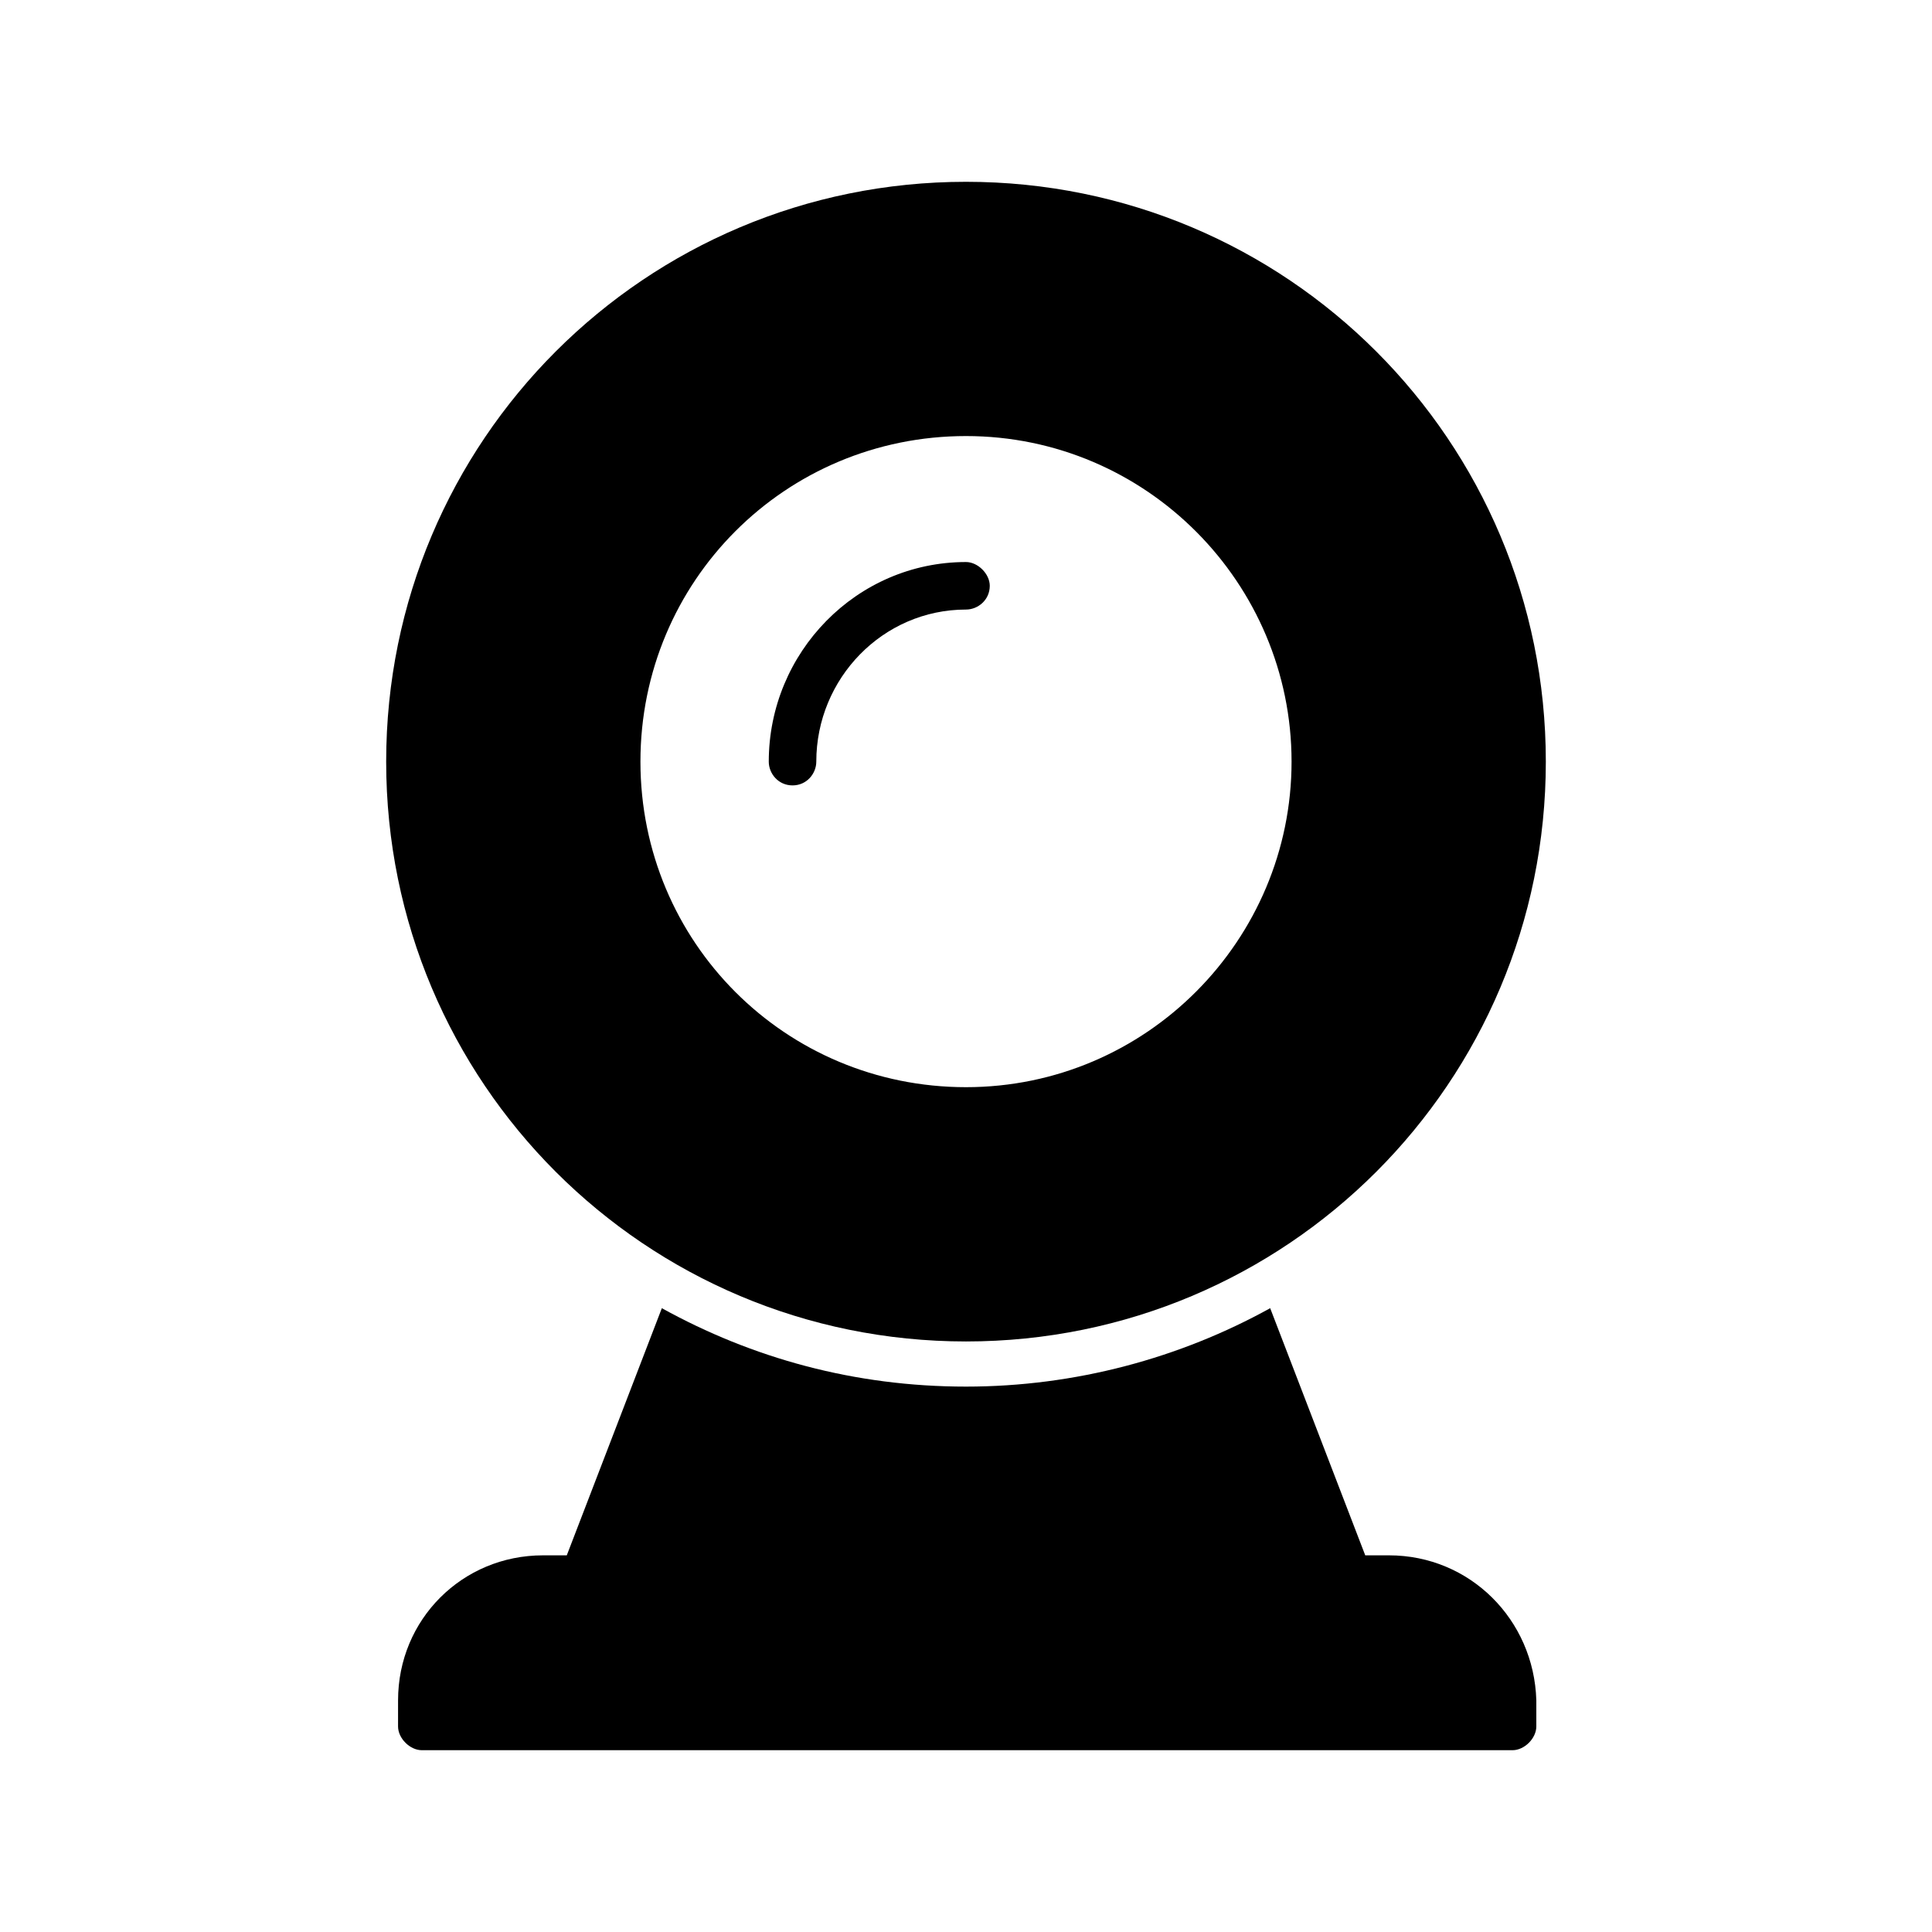
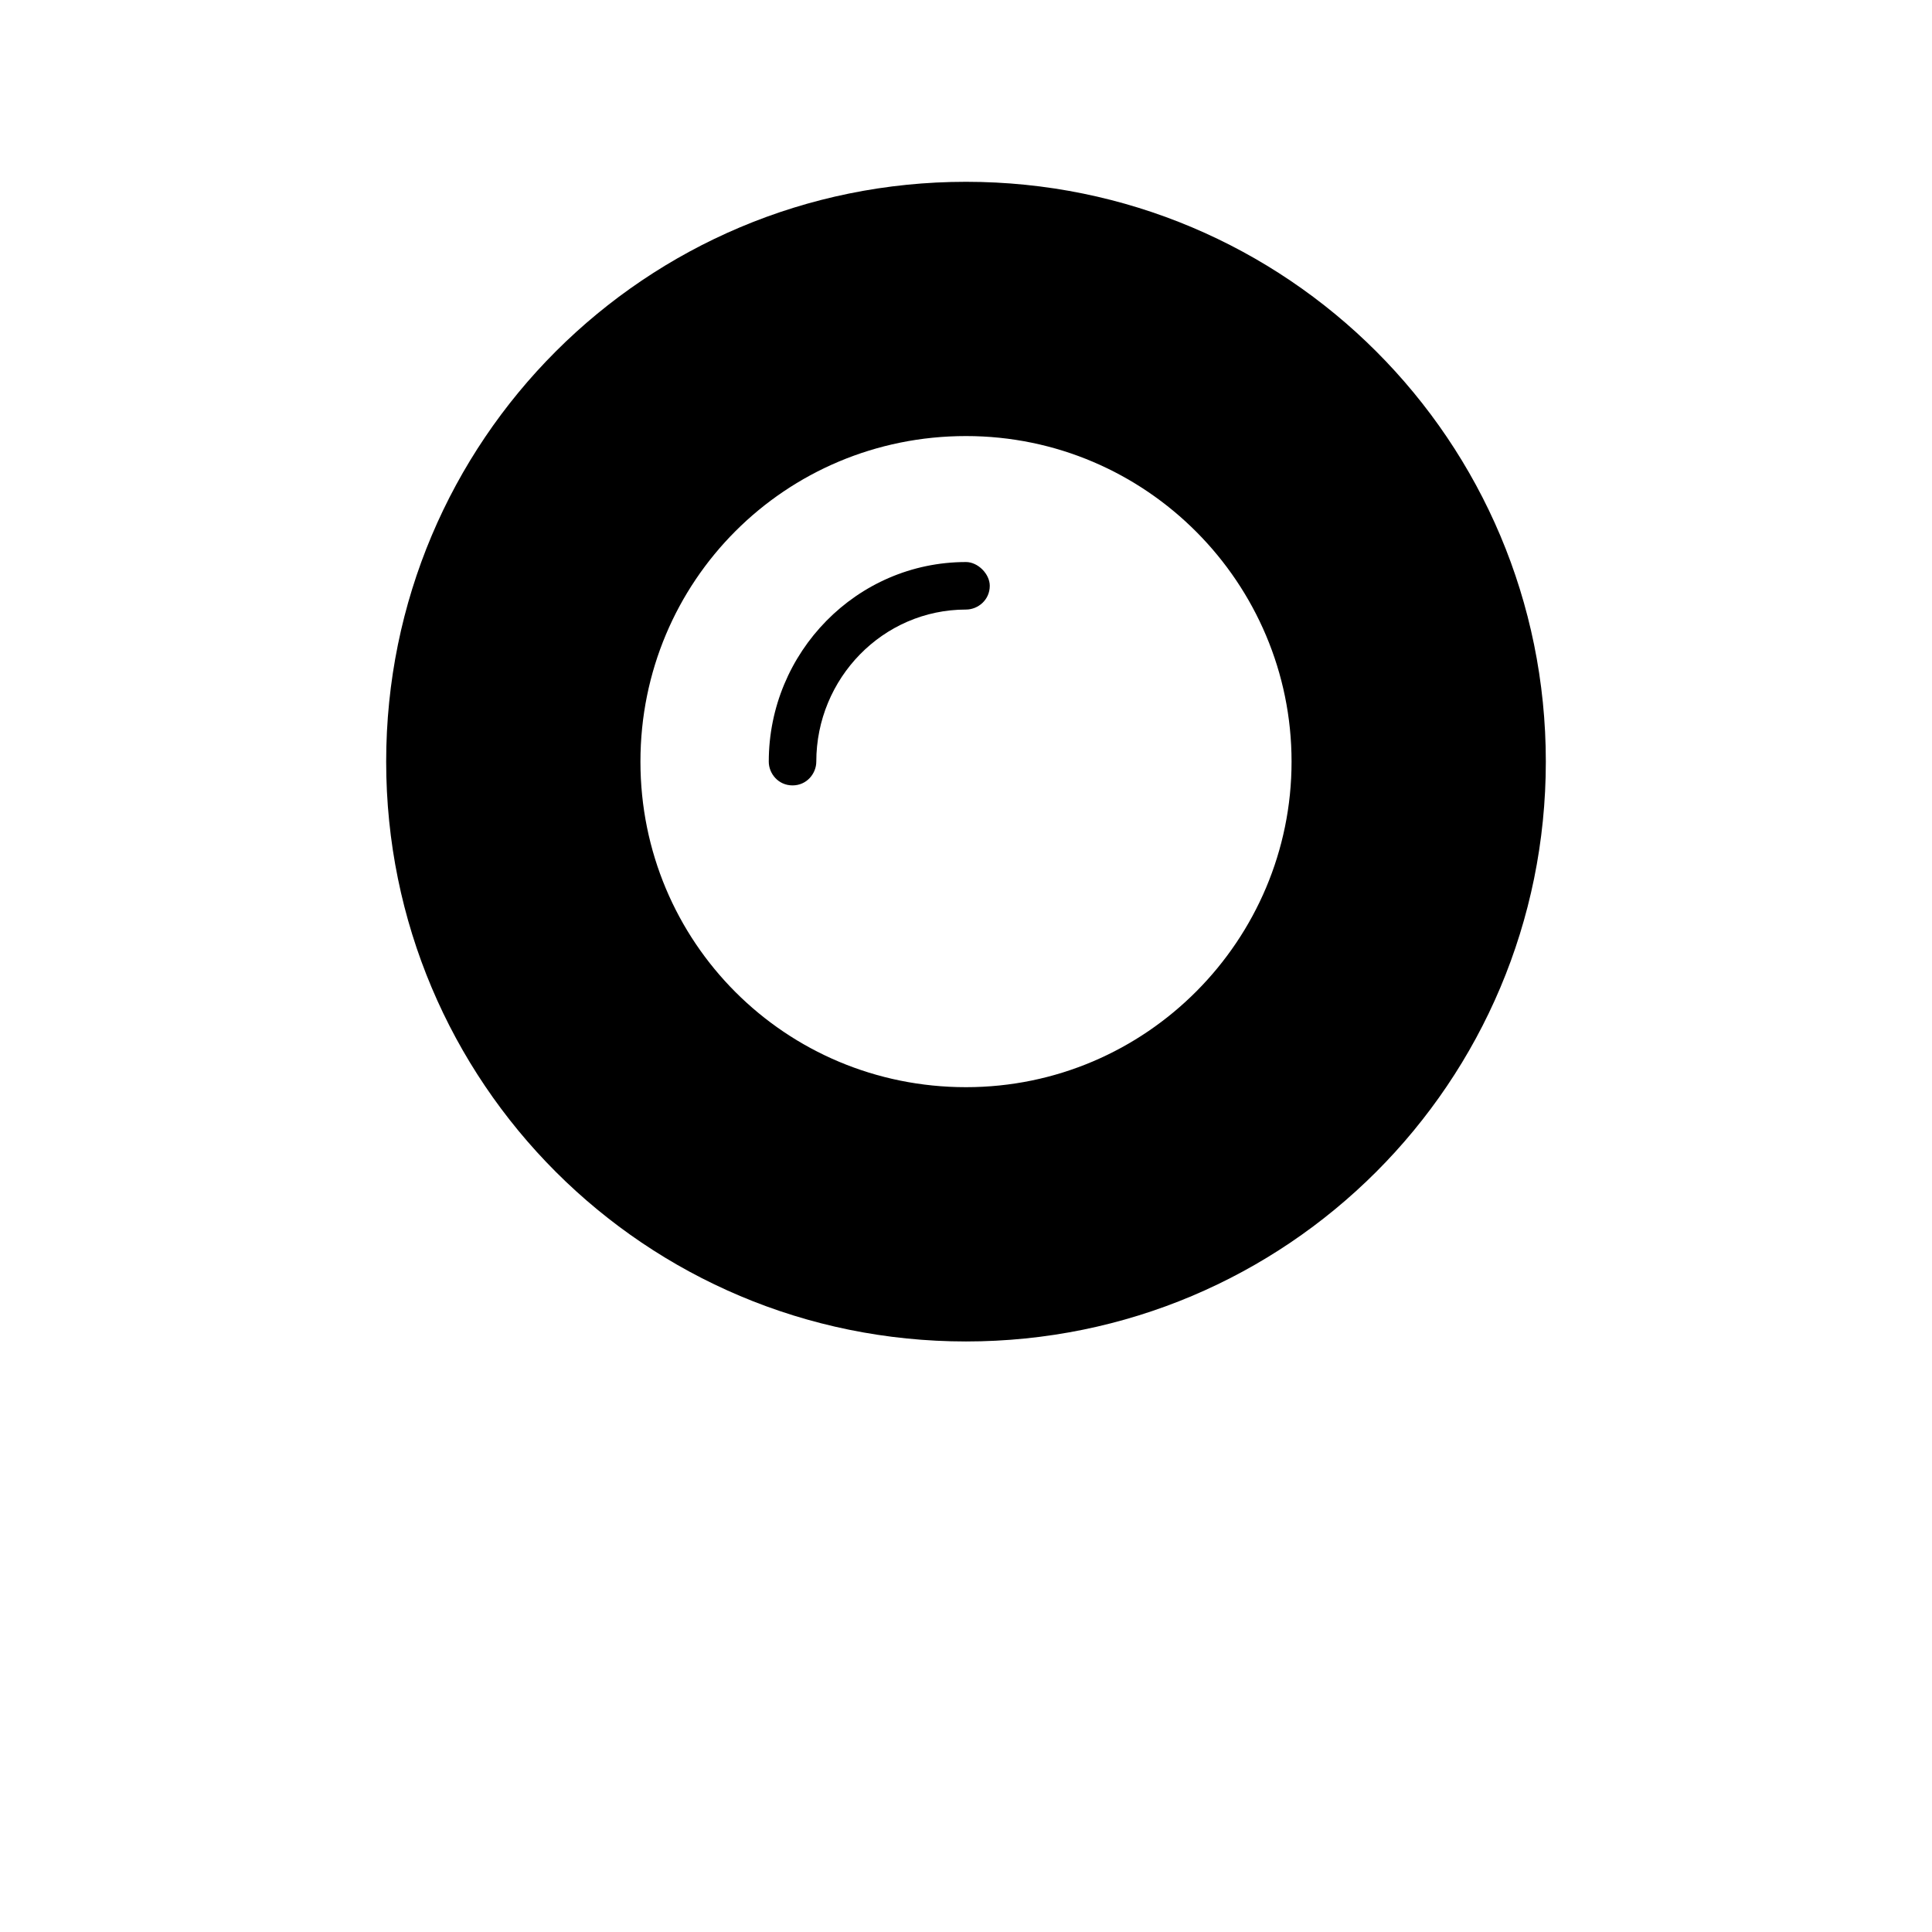
<svg xmlns="http://www.w3.org/2000/svg" fill="#000000" width="800px" height="800px" version="1.1" viewBox="144 144 512 512">
  <g>
    <path d="m354.03 352.14c3.777 0 6.297-3.148 6.297-6.297 0-22.043 17.633-40.305 39.676-40.305 3.148 0 6.297-2.519 6.297-6.297 0-3.148-3.148-6.297-6.297-6.297-28.969 0-52.27 23.93-52.27 52.898-0.004 3.148 2.516 6.297 6.297 6.297z" />
-     <path d="m512.1 556.18h-6.297l-25.191-65.496c-23.93 13.227-51.641 20.781-80.609 20.781-29.598 0-56.68-7.559-80.609-20.781l-25.191 65.496h-6.297c-21.41 0-38.414 17.004-38.414 38.414l-0.004 6.93c0 3.148 3.148 6.297 6.297 6.297h289.06c3.148 0 6.297-3.148 6.297-6.297v-6.926c-0.629-21.414-17.633-38.418-39.043-38.418z" />
-     <path d="m400 499.5c85.02 0 153.66-68.645 153.66-153.66 0-85.02-68.645-153.66-153.66-153.66-85.02 0-153.66 68.645-153.66 153.66 0 85.016 68.645 153.66 153.66 153.66zm0-239.94c47.863 0 86.277 39.047 86.277 86.277 0 47.23-38.418 86.277-86.277 86.277-47.863 0-86.277-38.418-86.277-86.277 0-47.863 38.414-86.277 86.277-86.277z" />
+     <path d="m400 499.5c85.02 0 153.66-68.645 153.66-153.66 0-85.02-68.645-153.66-153.66-153.66-85.02 0-153.66 68.645-153.66 153.66 0 85.016 68.645 153.66 153.66 153.66m0-239.94c47.863 0 86.277 39.047 86.277 86.277 0 47.23-38.418 86.277-86.277 86.277-47.863 0-86.277-38.418-86.277-86.277 0-47.863 38.414-86.277 86.277-86.277z" />
  </g>
</svg>